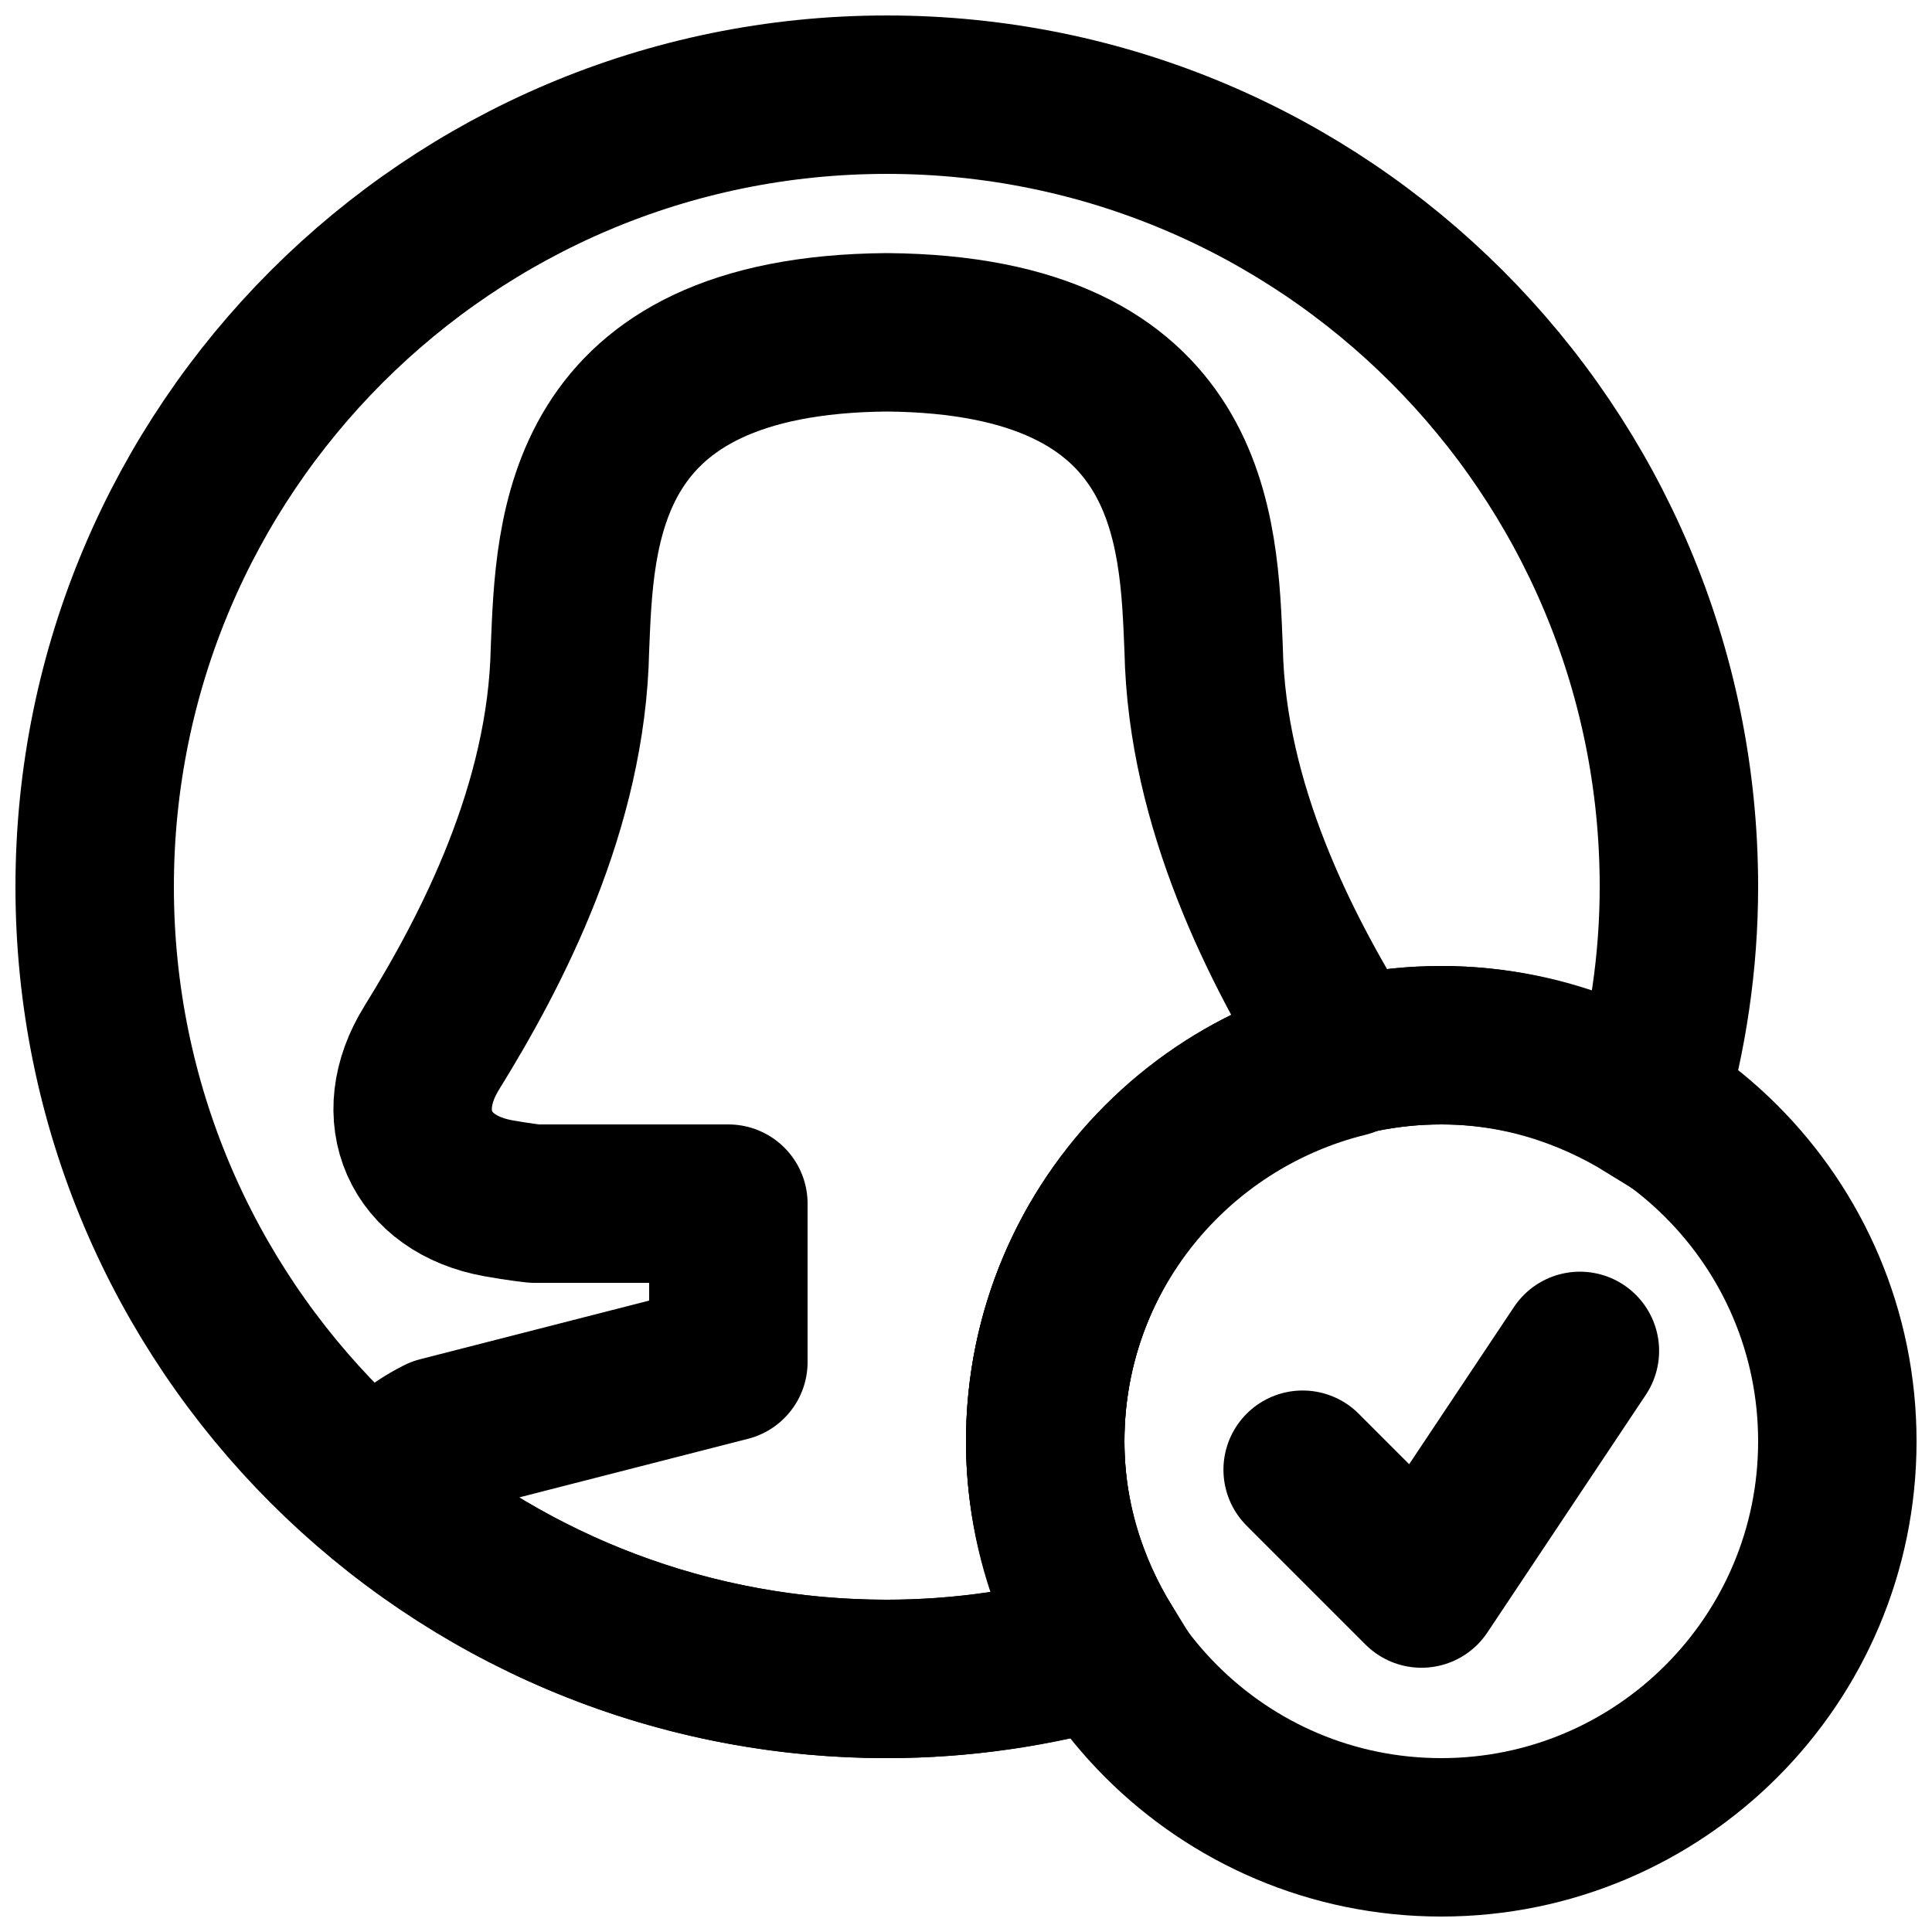
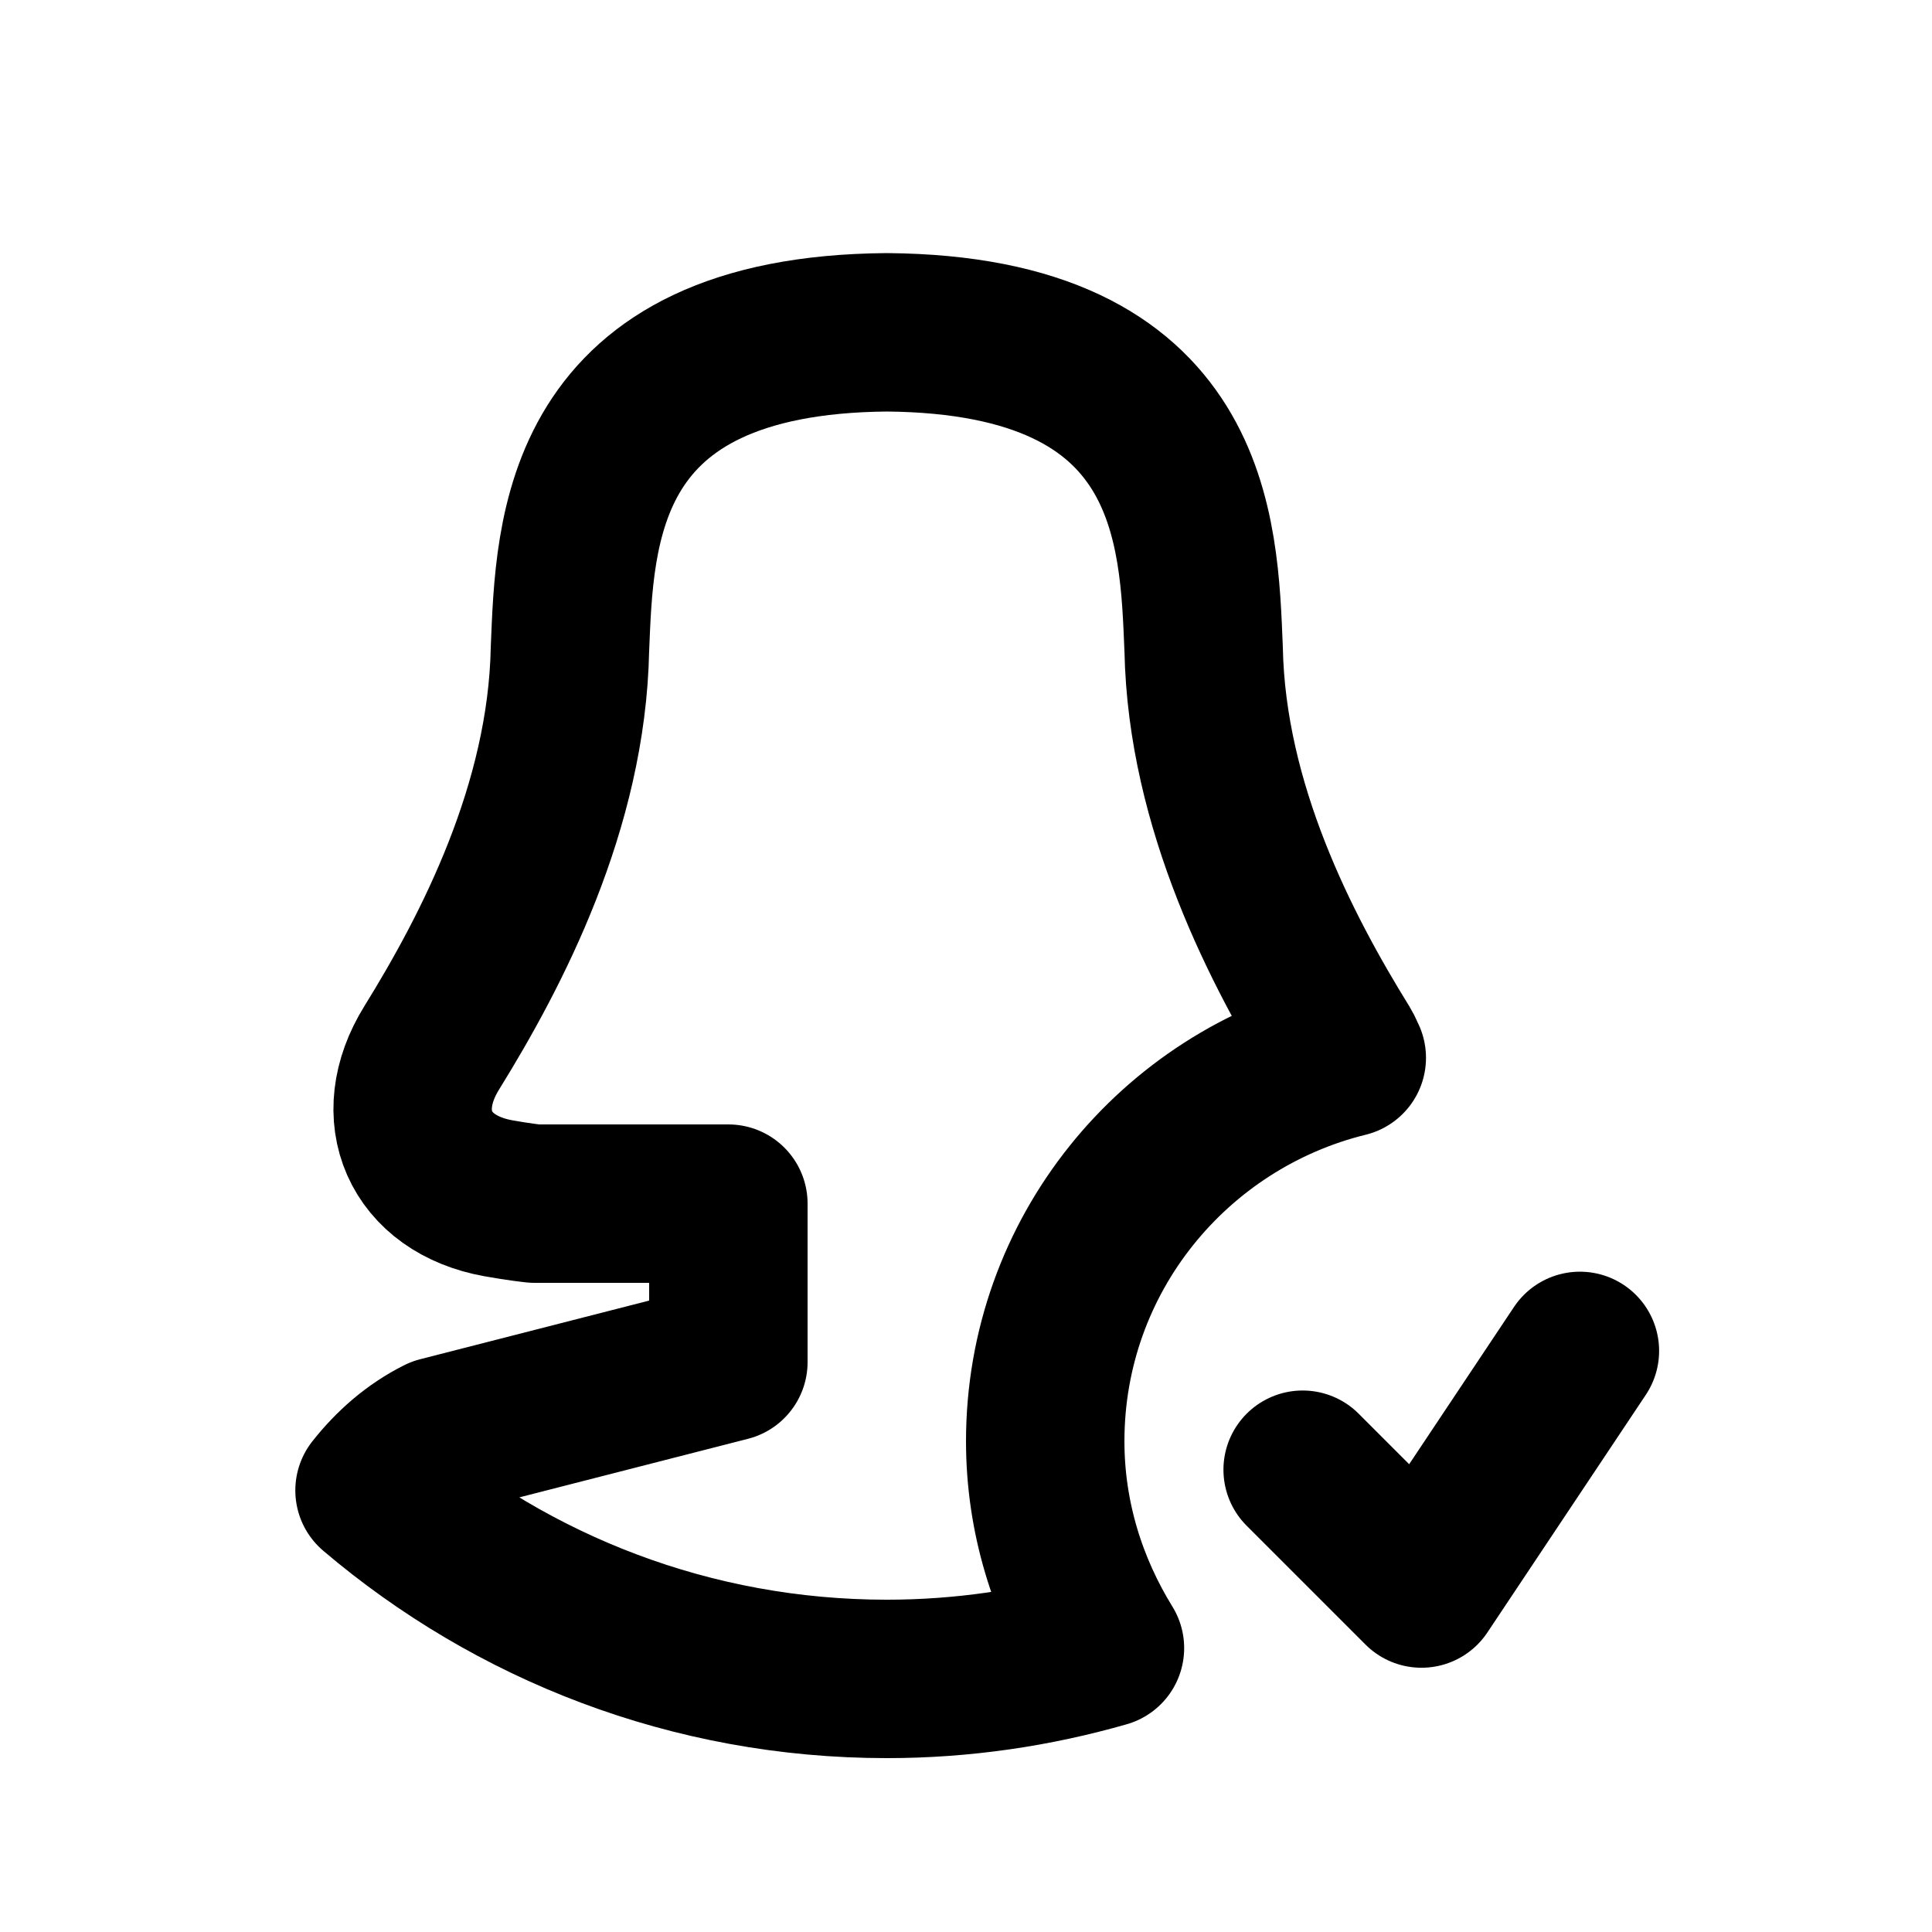
<svg xmlns="http://www.w3.org/2000/svg" width="800px" height="800px" version="1.1" viewBox="144 144 512 512">
  <defs>
    <clipPath id="b">
-       <path d="m183 183h468.9v468.9h-468.9z" />
-     </clipPath>
+       </clipPath>
    <clipPath id="a">
-       <path d="m148.09 148.09h503.81v503.81h-503.81z" />
-     </clipPath>
+       </clipPath>
  </defs>
  <g clip-path="url(#b)">
    <path transform="matrix(20.992 0 0 20.992 169.09 169.09)" d="m22 17c0 2.761-2.239 5-5 5-2.761 0-5-2.239-5-5 0-2.761 2.239-5 5-5 2.761 0 5 2.239 5 5z" fill="none" stroke="#000000" stroke-width="2" />
  </g>
  <path transform="matrix(20.992 0 0 20.992 169.09 169.09)" d="m15.25 17.359 1.5 1.5 2-3" fill="none" stroke="#000000" stroke-linecap="round" stroke-linejoin="round" stroke-width="2" />
  <g clip-path="url(#a)">
    <path transform="matrix(20.992 0 0 20.992 169.09 169.09)" d="m12 17c0-2.761 2.239-5 5-5 0.959 0 1.846 0.284 2.607 0.752 0.251-0.875 0.393-1.796 0.393-2.752 0-5.523-4.477-10-10-10-5.523 0-10 4.477-10 10 0 5.523 4.477 10 10 10 0.956 0 1.877-0.142 2.752-0.393-0.468-0.761-0.752-1.648-0.752-2.607z" fill="none" stroke="#000000" stroke-width="2" />
  </g>
  <path transform="matrix(20.992 0 0 20.992 169.09 169.09)" d="m12 17c0-2.348 1.625-4.304 3.807-4.841-0.022-0.042-0.036-0.084-0.062-0.126-0.758-1.224-1.706-3.043-1.745-5.033-0.062-1.483-0.1-3.968-4-4-3.9 0.032-3.938 2.517-4 4-0.039 1.99-0.987 3.809-1.745 5.033-0.532 0.858-0.153 1.72 0.84 1.899 0.271 0.049 0.461 0.068 0.461 0.068h2.444v2l-3.643 0.933c-0.331 0.165-0.603 0.407-0.824 0.687 1.744 1.482 3.999 2.38 6.467 2.38 0.956 0 1.879-0.138 2.754-0.389-0.47-0.762-0.754-1.651-0.754-2.611zm0 0" fill="none" stroke="#000000" stroke-linecap="round" stroke-linejoin="round" stroke-width="2" />
</svg>